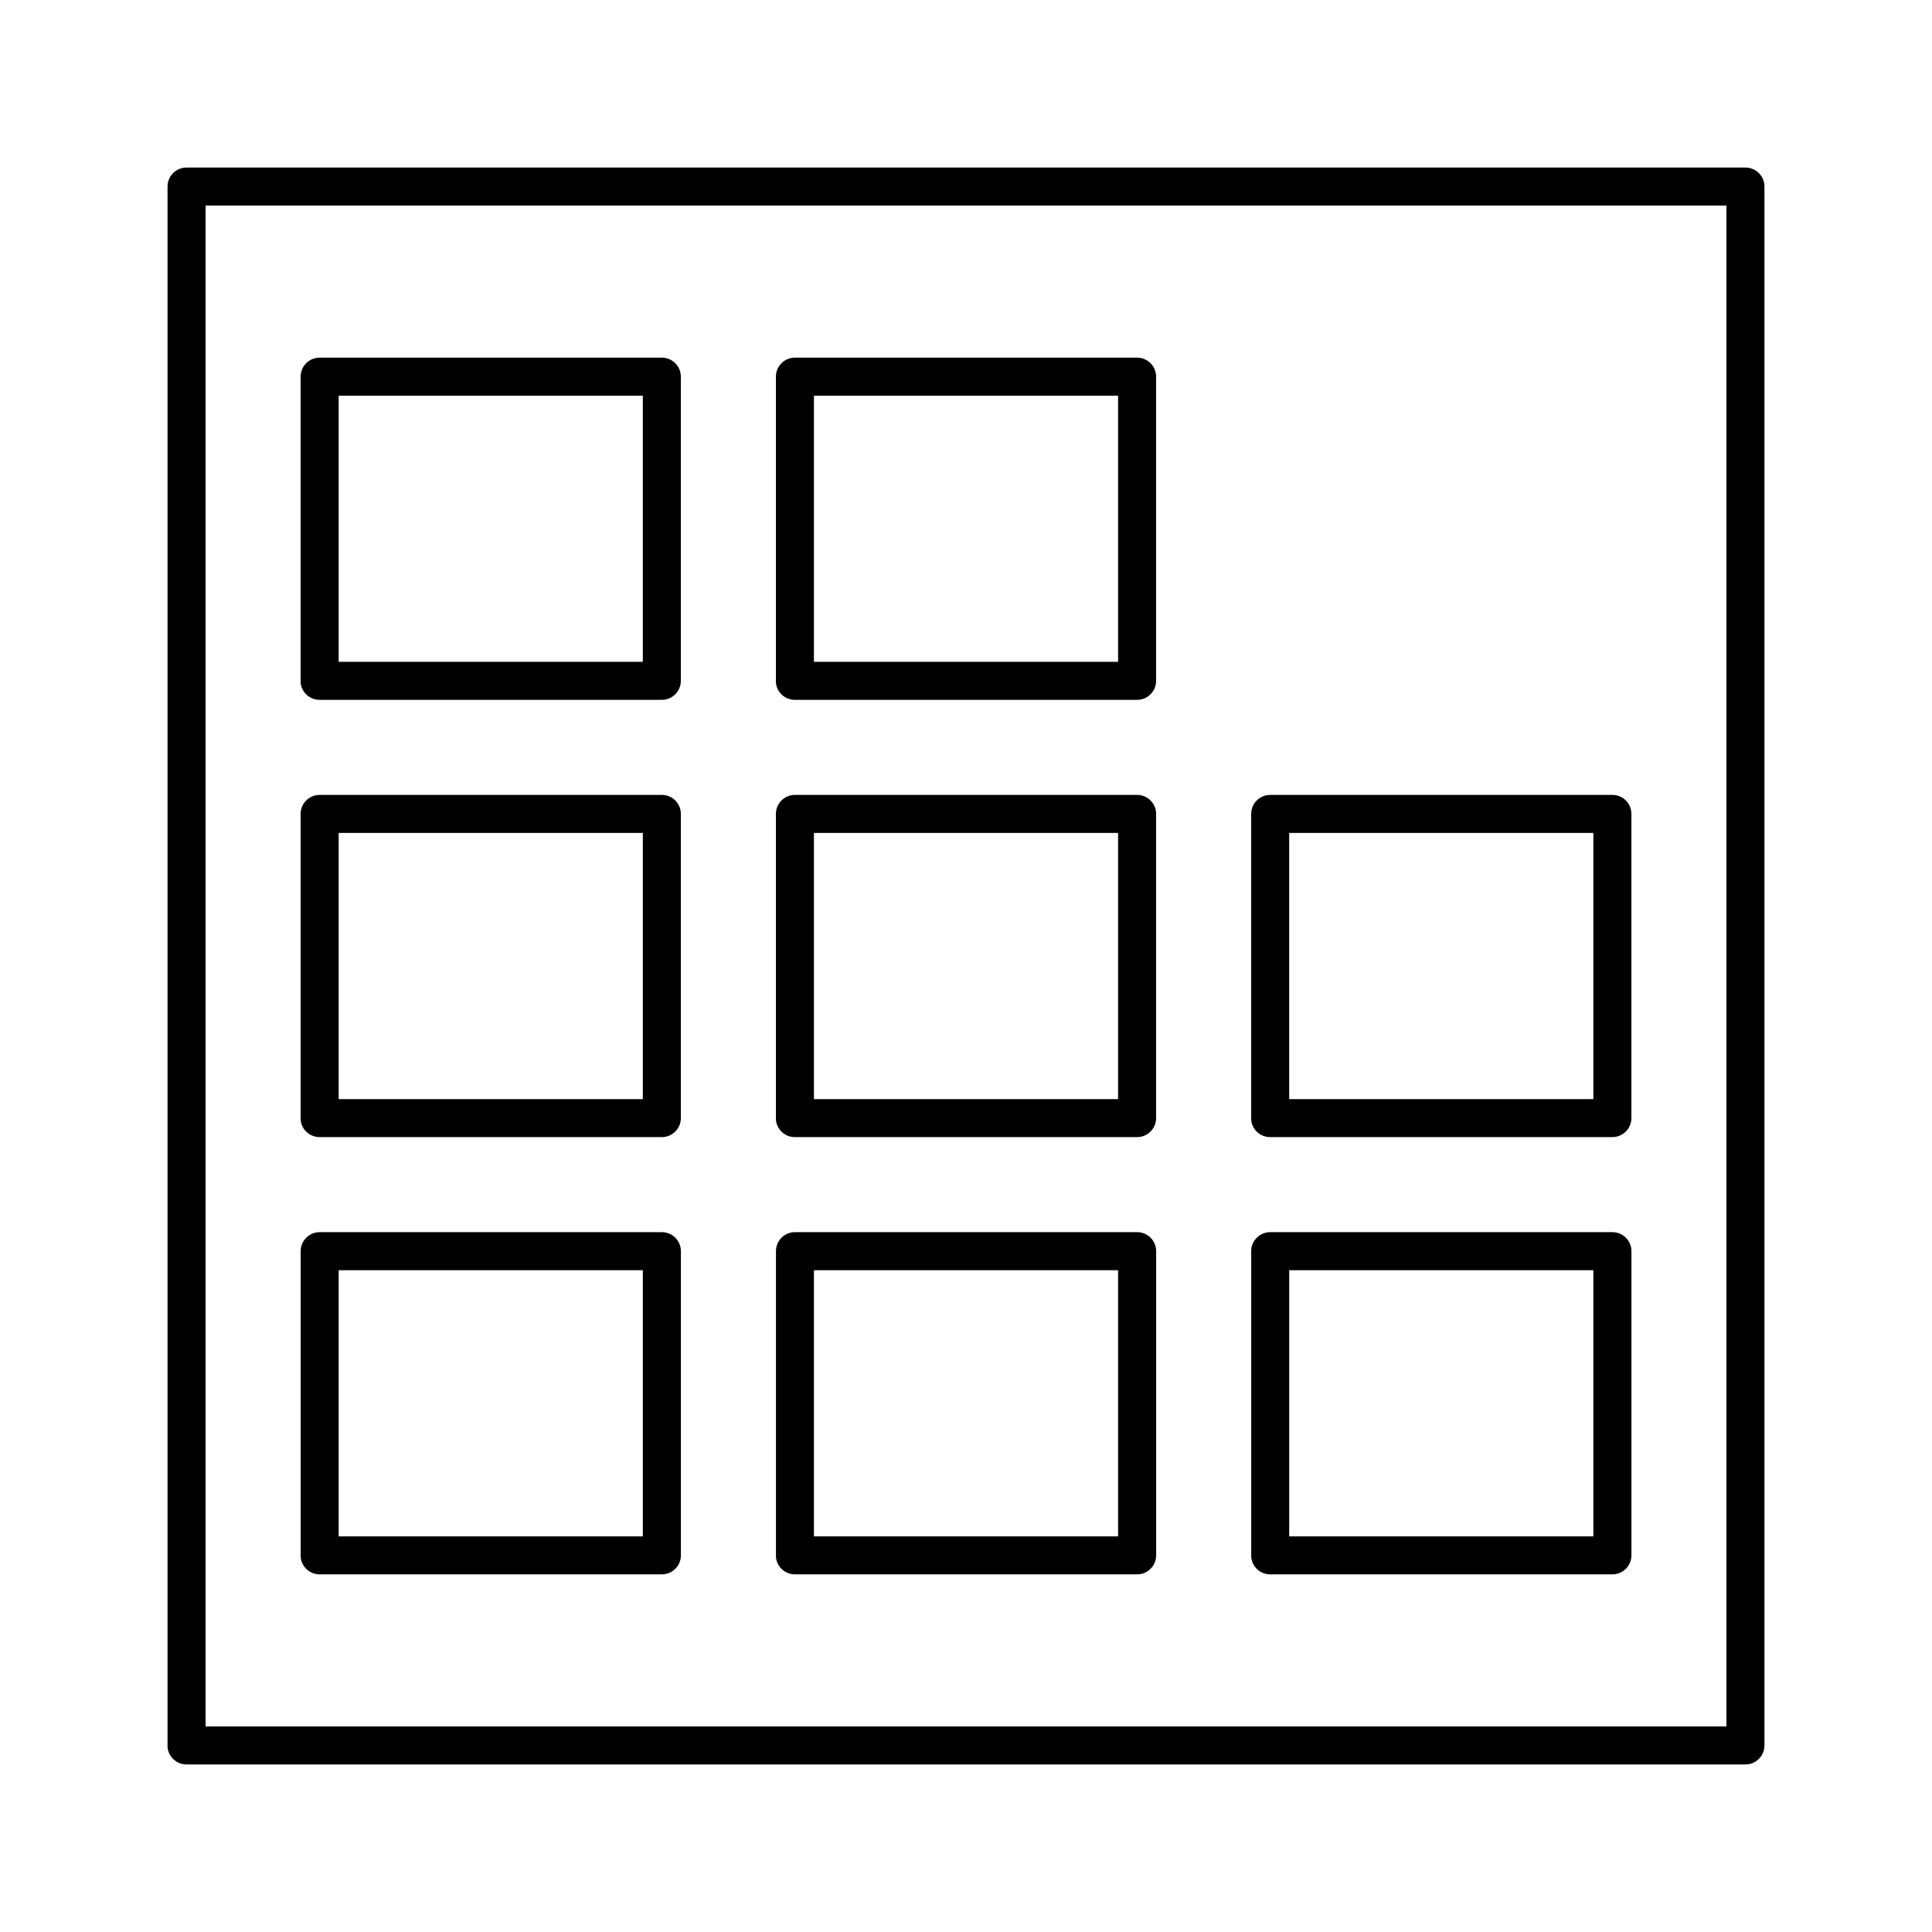
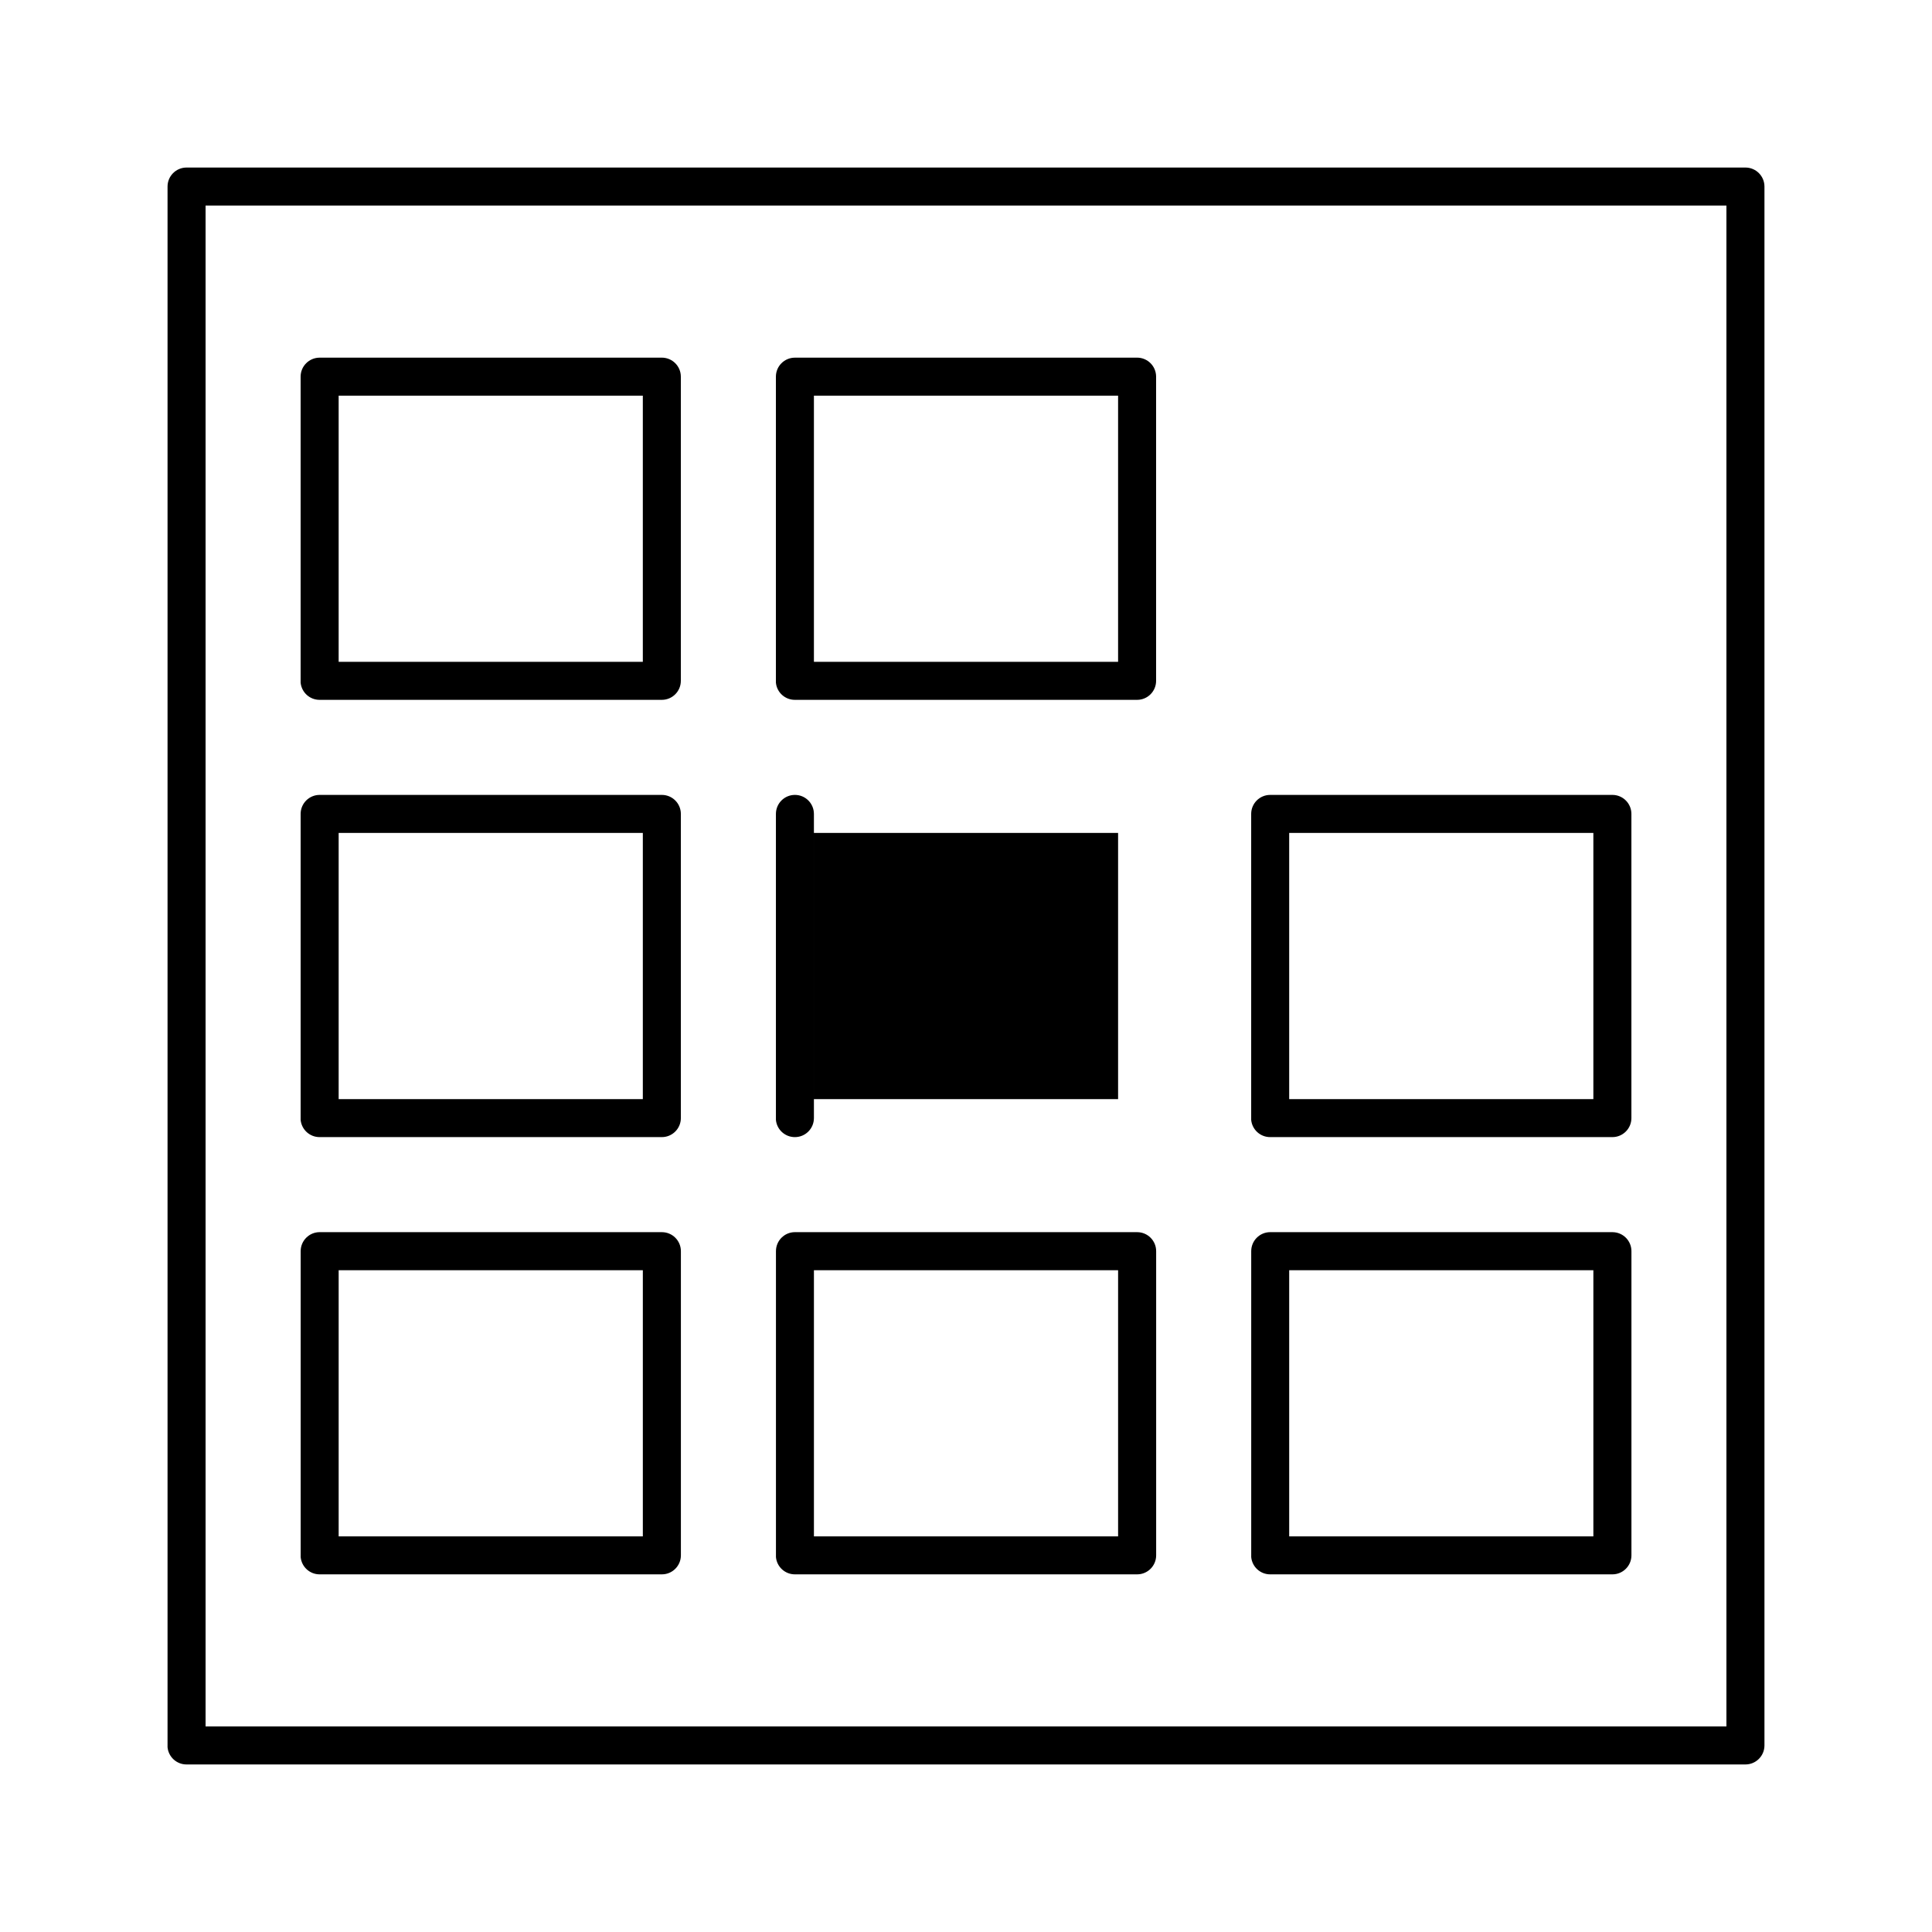
<svg xmlns="http://www.w3.org/2000/svg" fill="#000000" width="800px" height="800px" version="1.1" viewBox="144 144 512 512">
-   <path d="m193.44 188.4c-2.785 0-5.039 2.254-5.039 5.039v413.12-0.004c-0.008 0.16-0.008 0.316 0 0.477 0.246 2.594 2.43 4.578 5.039 4.566h413.12c2.781 0 5.039-2.258 5.039-5.039v-413.12c0-2.781-2.258-5.039-5.039-5.039zm5.039 10.078h403.04v403.05h-403.04zm30.227 40.305c-2.781 0-5.039 2.254-5.039 5.035v80.609c-0.008 0.16-0.008 0.316 0 0.473 0.246 2.598 2.43 4.578 5.039 4.566h90.684c2.781 0 5.039-2.254 5.039-5.039v-80.609c0-2.781-2.258-5.035-5.039-5.039h-90.684zm125.95 0c-2.781 0-5.035 2.254-5.035 5.035v80.609c-0.008 0.16-0.008 0.316 0 0.473 0.242 2.598 2.43 4.578 5.035 4.566h90.688c2.781 0 5.035-2.254 5.035-5.039v-80.609c0-2.781-2.254-5.035-5.035-5.039h-90.684zm-120.91 10.078h80.609v70.535h-80.609zm125.95 0h80.609v70.535h-80.609zm-130.99 105.8 0.004-0.004c-2.781 0-5.039 2.254-5.039 5.039v80.609c-0.008 0.156-0.008 0.316 0 0.473 0.246 2.598 2.43 4.578 5.039 4.566h90.684c2.781 0 5.039-2.258 5.039-5.039v-80.609c0-2.781-2.258-5.039-5.039-5.039h-90.684zm125.95 0 0.004-0.004c-2.781 0-5.035 2.254-5.035 5.039v80.609c-0.008 0.156-0.008 0.316 0 0.473 0.242 2.598 2.43 4.578 5.035 4.566h90.688c2.781 0 5.035-2.258 5.035-5.039v-80.609c0-2.781-2.254-5.039-5.035-5.039h-90.684zm125.95 0 0.008-0.004c-2.785 0-5.039 2.254-5.039 5.039v80.609c-0.008 0.156-0.008 0.316 0 0.473 0.246 2.598 2.43 4.578 5.039 4.566h90.684c2.781 0 5.039-2.258 5.039-5.039v-80.609c0-2.781-2.258-5.039-5.039-5.039h-90.684zm-246.86 10.078h80.609v70.535h-80.609zm125.95 0h80.609v70.535h-80.609zm125.95 0h80.609v70.535h-80.609zm-256.94 105.8 0.012-0.008c-2.781 0-5.039 2.258-5.039 5.039v80.609c-0.008 0.156-0.008 0.316 0 0.473 0.246 2.598 2.43 4.578 5.039 4.566h90.684c2.781 0 5.039-2.254 5.039-5.039v-80.609c0-2.781-2.258-5.035-5.039-5.035h-90.684zm125.95 0 0.012-0.008c-2.781 0-5.035 2.258-5.035 5.039v80.609c-0.008 0.156-0.008 0.316 0 0.473 0.242 2.598 2.43 4.578 5.035 4.566h90.688c2.781 0 5.035-2.254 5.035-5.039v-80.609c0-2.781-2.254-5.035-5.035-5.035h-90.684zm125.95 0 0.016-0.008c-2.785 0-5.039 2.258-5.039 5.039v80.609c-0.008 0.156-0.008 0.316 0 0.473 0.246 2.598 2.43 4.578 5.039 4.566h90.684c2.781 0 5.039-2.254 5.039-5.039v-80.609c0-2.781-2.258-5.035-5.039-5.035h-90.684zm-246.86 10.078h80.609v70.535h-80.609zm125.95 0h80.609v70.535h-80.609zm125.95 0h80.609v70.535h-80.609z" />
+   <path d="m193.44 188.4c-2.785 0-5.039 2.254-5.039 5.039v413.12-0.004c-0.008 0.16-0.008 0.316 0 0.477 0.246 2.594 2.43 4.578 5.039 4.566h413.12c2.781 0 5.039-2.258 5.039-5.039v-413.12c0-2.781-2.258-5.039-5.039-5.039zm5.039 10.078h403.04v403.05h-403.04zm30.227 40.305c-2.781 0-5.039 2.254-5.039 5.035v80.609c-0.008 0.16-0.008 0.316 0 0.473 0.246 2.598 2.43 4.578 5.039 4.566h90.684c2.781 0 5.039-2.254 5.039-5.039v-80.609c0-2.781-2.258-5.035-5.039-5.039h-90.684zm125.95 0c-2.781 0-5.035 2.254-5.035 5.035v80.609c-0.008 0.16-0.008 0.316 0 0.473 0.242 2.598 2.43 4.578 5.035 4.566h90.688c2.781 0 5.035-2.254 5.035-5.039v-80.609c0-2.781-2.254-5.035-5.035-5.039h-90.684zm-120.91 10.078h80.609v70.535h-80.609zm125.95 0h80.609v70.535h-80.609zm-130.99 105.8 0.004-0.004c-2.781 0-5.039 2.254-5.039 5.039v80.609c-0.008 0.156-0.008 0.316 0 0.473 0.246 2.598 2.43 4.578 5.039 4.566h90.684c2.781 0 5.039-2.258 5.039-5.039v-80.609c0-2.781-2.258-5.039-5.039-5.039h-90.684zm125.95 0 0.004-0.004c-2.781 0-5.035 2.254-5.035 5.039v80.609c-0.008 0.156-0.008 0.316 0 0.473 0.242 2.598 2.43 4.578 5.035 4.566c2.781 0 5.035-2.258 5.035-5.039v-80.609c0-2.781-2.254-5.039-5.035-5.039h-90.684zm125.95 0 0.008-0.004c-2.785 0-5.039 2.254-5.039 5.039v80.609c-0.008 0.156-0.008 0.316 0 0.473 0.246 2.598 2.43 4.578 5.039 4.566h90.684c2.781 0 5.039-2.258 5.039-5.039v-80.609c0-2.781-2.258-5.039-5.039-5.039h-90.684zm-246.86 10.078h80.609v70.535h-80.609zm125.95 0h80.609v70.535h-80.609zm125.95 0h80.609v70.535h-80.609zm-256.94 105.8 0.012-0.008c-2.781 0-5.039 2.258-5.039 5.039v80.609c-0.008 0.156-0.008 0.316 0 0.473 0.246 2.598 2.43 4.578 5.039 4.566h90.684c2.781 0 5.039-2.254 5.039-5.039v-80.609c0-2.781-2.258-5.035-5.039-5.035h-90.684zm125.95 0 0.012-0.008c-2.781 0-5.035 2.258-5.035 5.039v80.609c-0.008 0.156-0.008 0.316 0 0.473 0.242 2.598 2.43 4.578 5.035 4.566h90.688c2.781 0 5.035-2.254 5.035-5.039v-80.609c0-2.781-2.254-5.035-5.035-5.035h-90.684zm125.95 0 0.016-0.008c-2.785 0-5.039 2.258-5.039 5.039v80.609c-0.008 0.156-0.008 0.316 0 0.473 0.246 2.598 2.43 4.578 5.039 4.566h90.684c2.781 0 5.039-2.254 5.039-5.039v-80.609c0-2.781-2.258-5.035-5.039-5.035h-90.684zm-246.86 10.078h80.609v70.535h-80.609zm125.95 0h80.609v70.535h-80.609zm125.95 0h80.609v70.535h-80.609z" />
</svg>